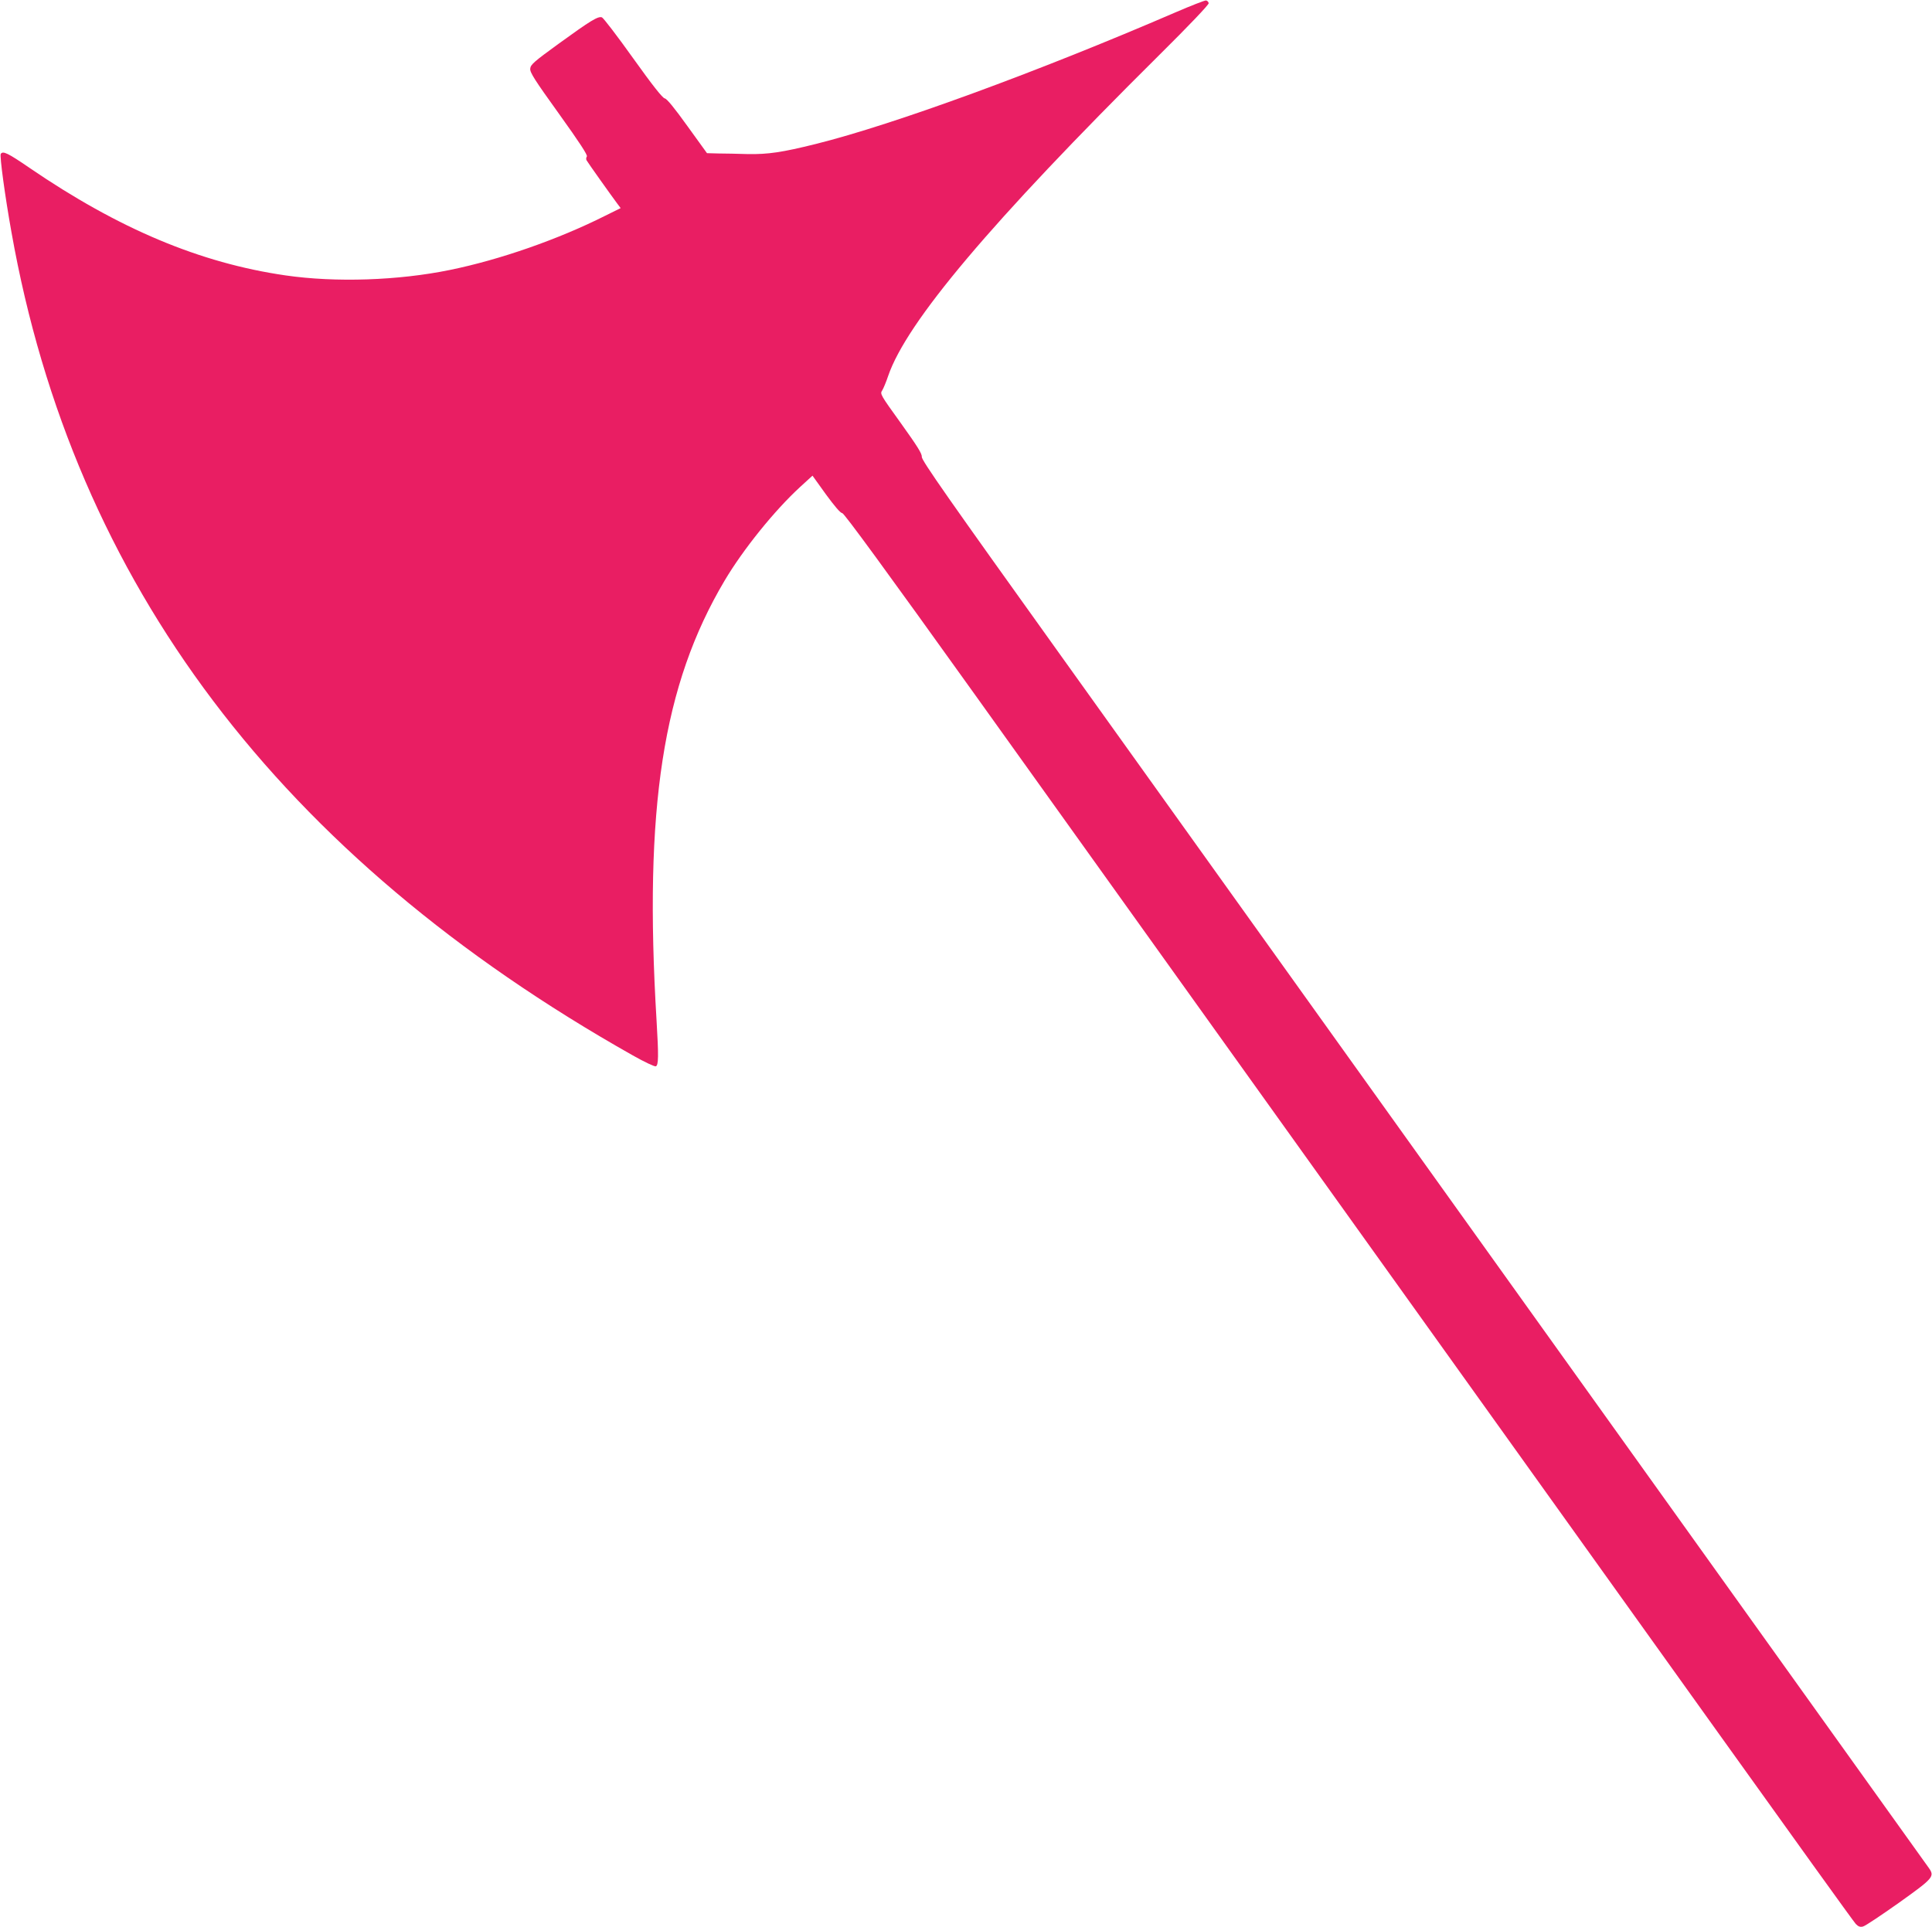
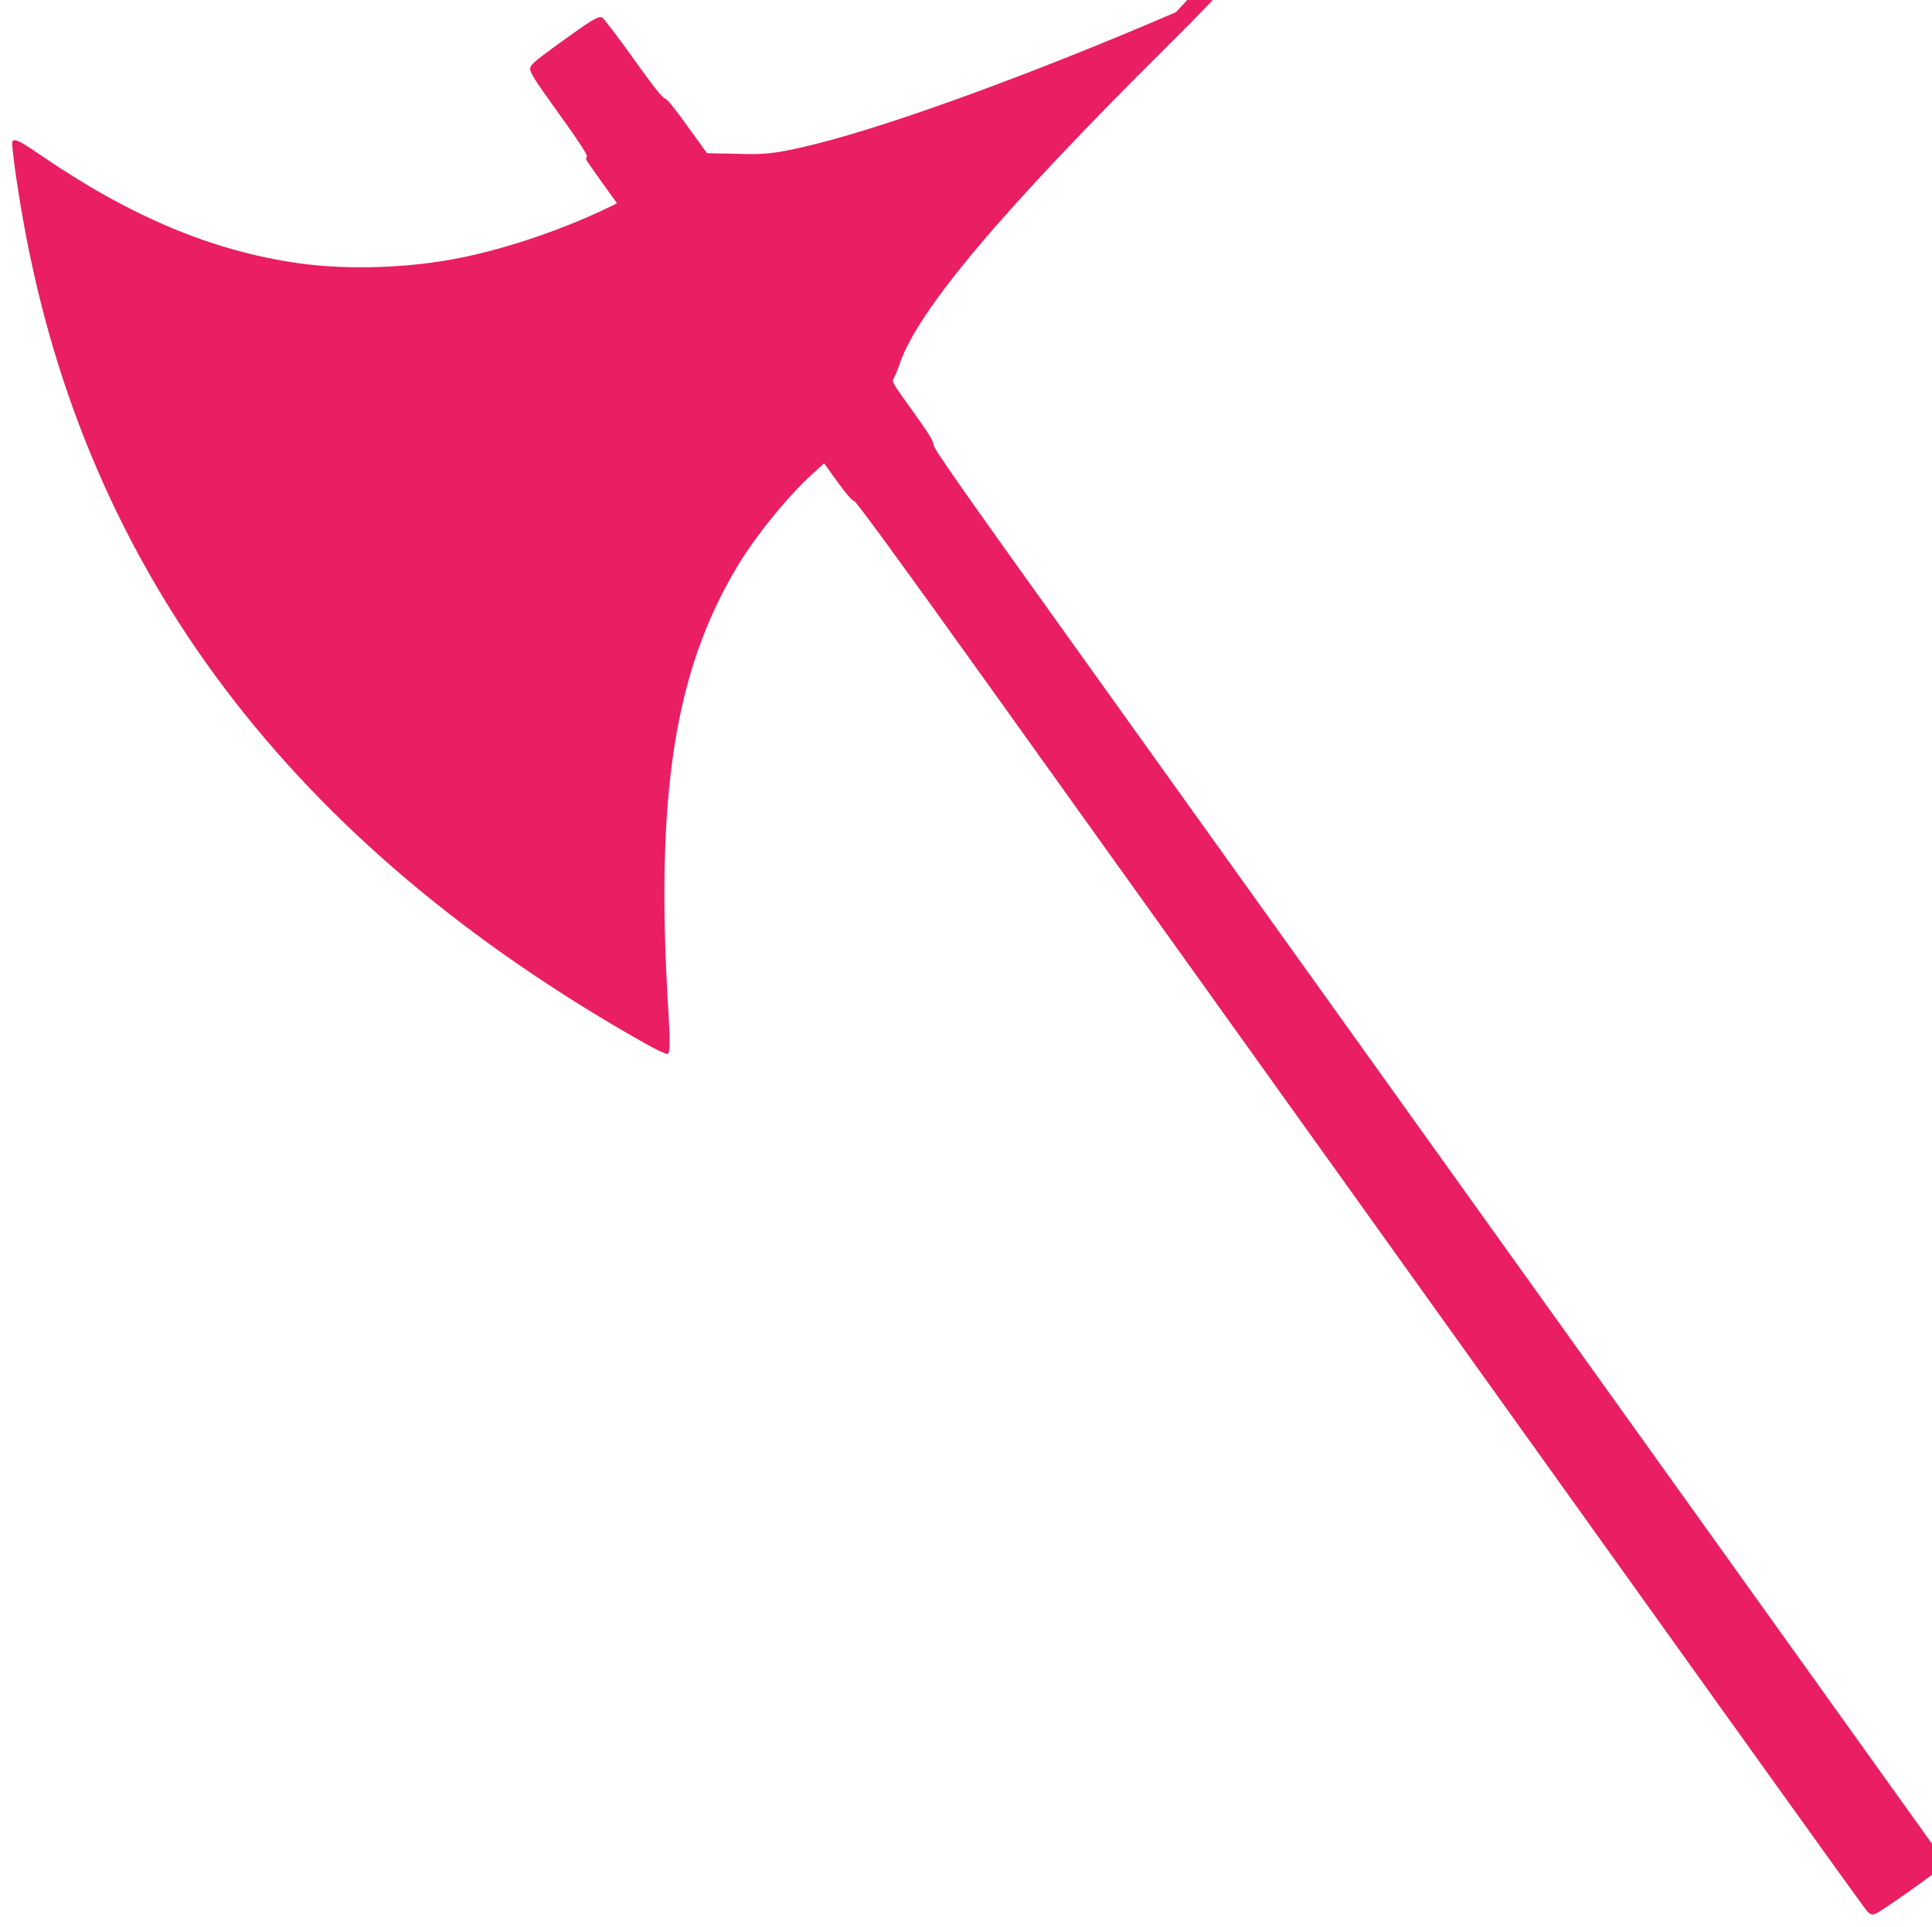
<svg xmlns="http://www.w3.org/2000/svg" version="1.0" width="1280pt" height="1277pt" viewBox="0 0 1280 1277" preserveAspectRatio="xMidYMid meet">
  <g transform="translate(0,1277) scale(0.1,-0.1)" fill="#e91e63" stroke="none">
-     <path d="M7790 12689 c-915 -395 -1867 -744 -2385 -873 -225 -56 -316 -69 -450 -67 -66 2 -154 4 -195 4 l-76 2 -130 180 c-87 121 -136 181 -150 183 -14 2 -80 85 -210 267 -104 146 -197 267 -206 270 -26 9 -76 -22 -283 -172 -168 -122 -190 -141 -192 -168 -3 -25 30 -76 191 -300 137 -191 191 -274 184 -282 -5 -7 -6 -18 -2 -25 8 -15 166 -237 202 -285 l24 -32 -101 -50 c-312 -157 -698 -292 -1031 -360 -342 -70 -756 -84 -1088 -36 -567 82 -1106 309 -1697 713 -143 98 -176 114 -190 92 -8 -13 28 -280 71 -519 413 -2327 1778 -4135 4117 -5455 76 -43 144 -75 152 -72 18 7 19 67 5 301 -85 1411 41 2227 451 2918 123 207 330 464 501 621 l81 74 89 -124 c58 -79 96 -124 108 -124 12 0 287 -376 882 -1207 2646 -3696 4118 -5753 4916 -6868 492 -687 904 -1261 917 -1274 17 -18 30 -22 48 -17 14 3 120 74 236 156 231 165 240 175 200 232 -39 55 -3497 4885 -5743 8023 -750 1047 -931 1305 -929 1328 2 21 -30 71 -138 222 -136 189 -140 195 -124 218 8 13 26 56 39 95 122 357 680 1019 1790 2121 205 203 336 341 334 350 -2 9 -10 17 -18 18 -8 1 -98 -34 -200 -78z" />
+     <path d="M7790 12689 c-915 -395 -1867 -744 -2385 -873 -225 -56 -316 -69 -450 -67 -66 2 -154 4 -195 4 l-76 2 -130 180 c-87 121 -136 181 -150 183 -14 2 -80 85 -210 267 -104 146 -197 267 -206 270 -26 9 -76 -22 -283 -172 -168 -122 -190 -141 -192 -168 -3 -25 30 -76 191 -300 137 -191 191 -274 184 -282 -5 -7 -6 -18 -2 -25 8 -15 166 -237 202 -285 c-312 -157 -698 -292 -1031 -360 -342 -70 -756 -84 -1088 -36 -567 82 -1106 309 -1697 713 -143 98 -176 114 -190 92 -8 -13 28 -280 71 -519 413 -2327 1778 -4135 4117 -5455 76 -43 144 -75 152 -72 18 7 19 67 5 301 -85 1411 41 2227 451 2918 123 207 330 464 501 621 l81 74 89 -124 c58 -79 96 -124 108 -124 12 0 287 -376 882 -1207 2646 -3696 4118 -5753 4916 -6868 492 -687 904 -1261 917 -1274 17 -18 30 -22 48 -17 14 3 120 74 236 156 231 165 240 175 200 232 -39 55 -3497 4885 -5743 8023 -750 1047 -931 1305 -929 1328 2 21 -30 71 -138 222 -136 189 -140 195 -124 218 8 13 26 56 39 95 122 357 680 1019 1790 2121 205 203 336 341 334 350 -2 9 -10 17 -18 18 -8 1 -98 -34 -200 -78z" />
  </g>
</svg>